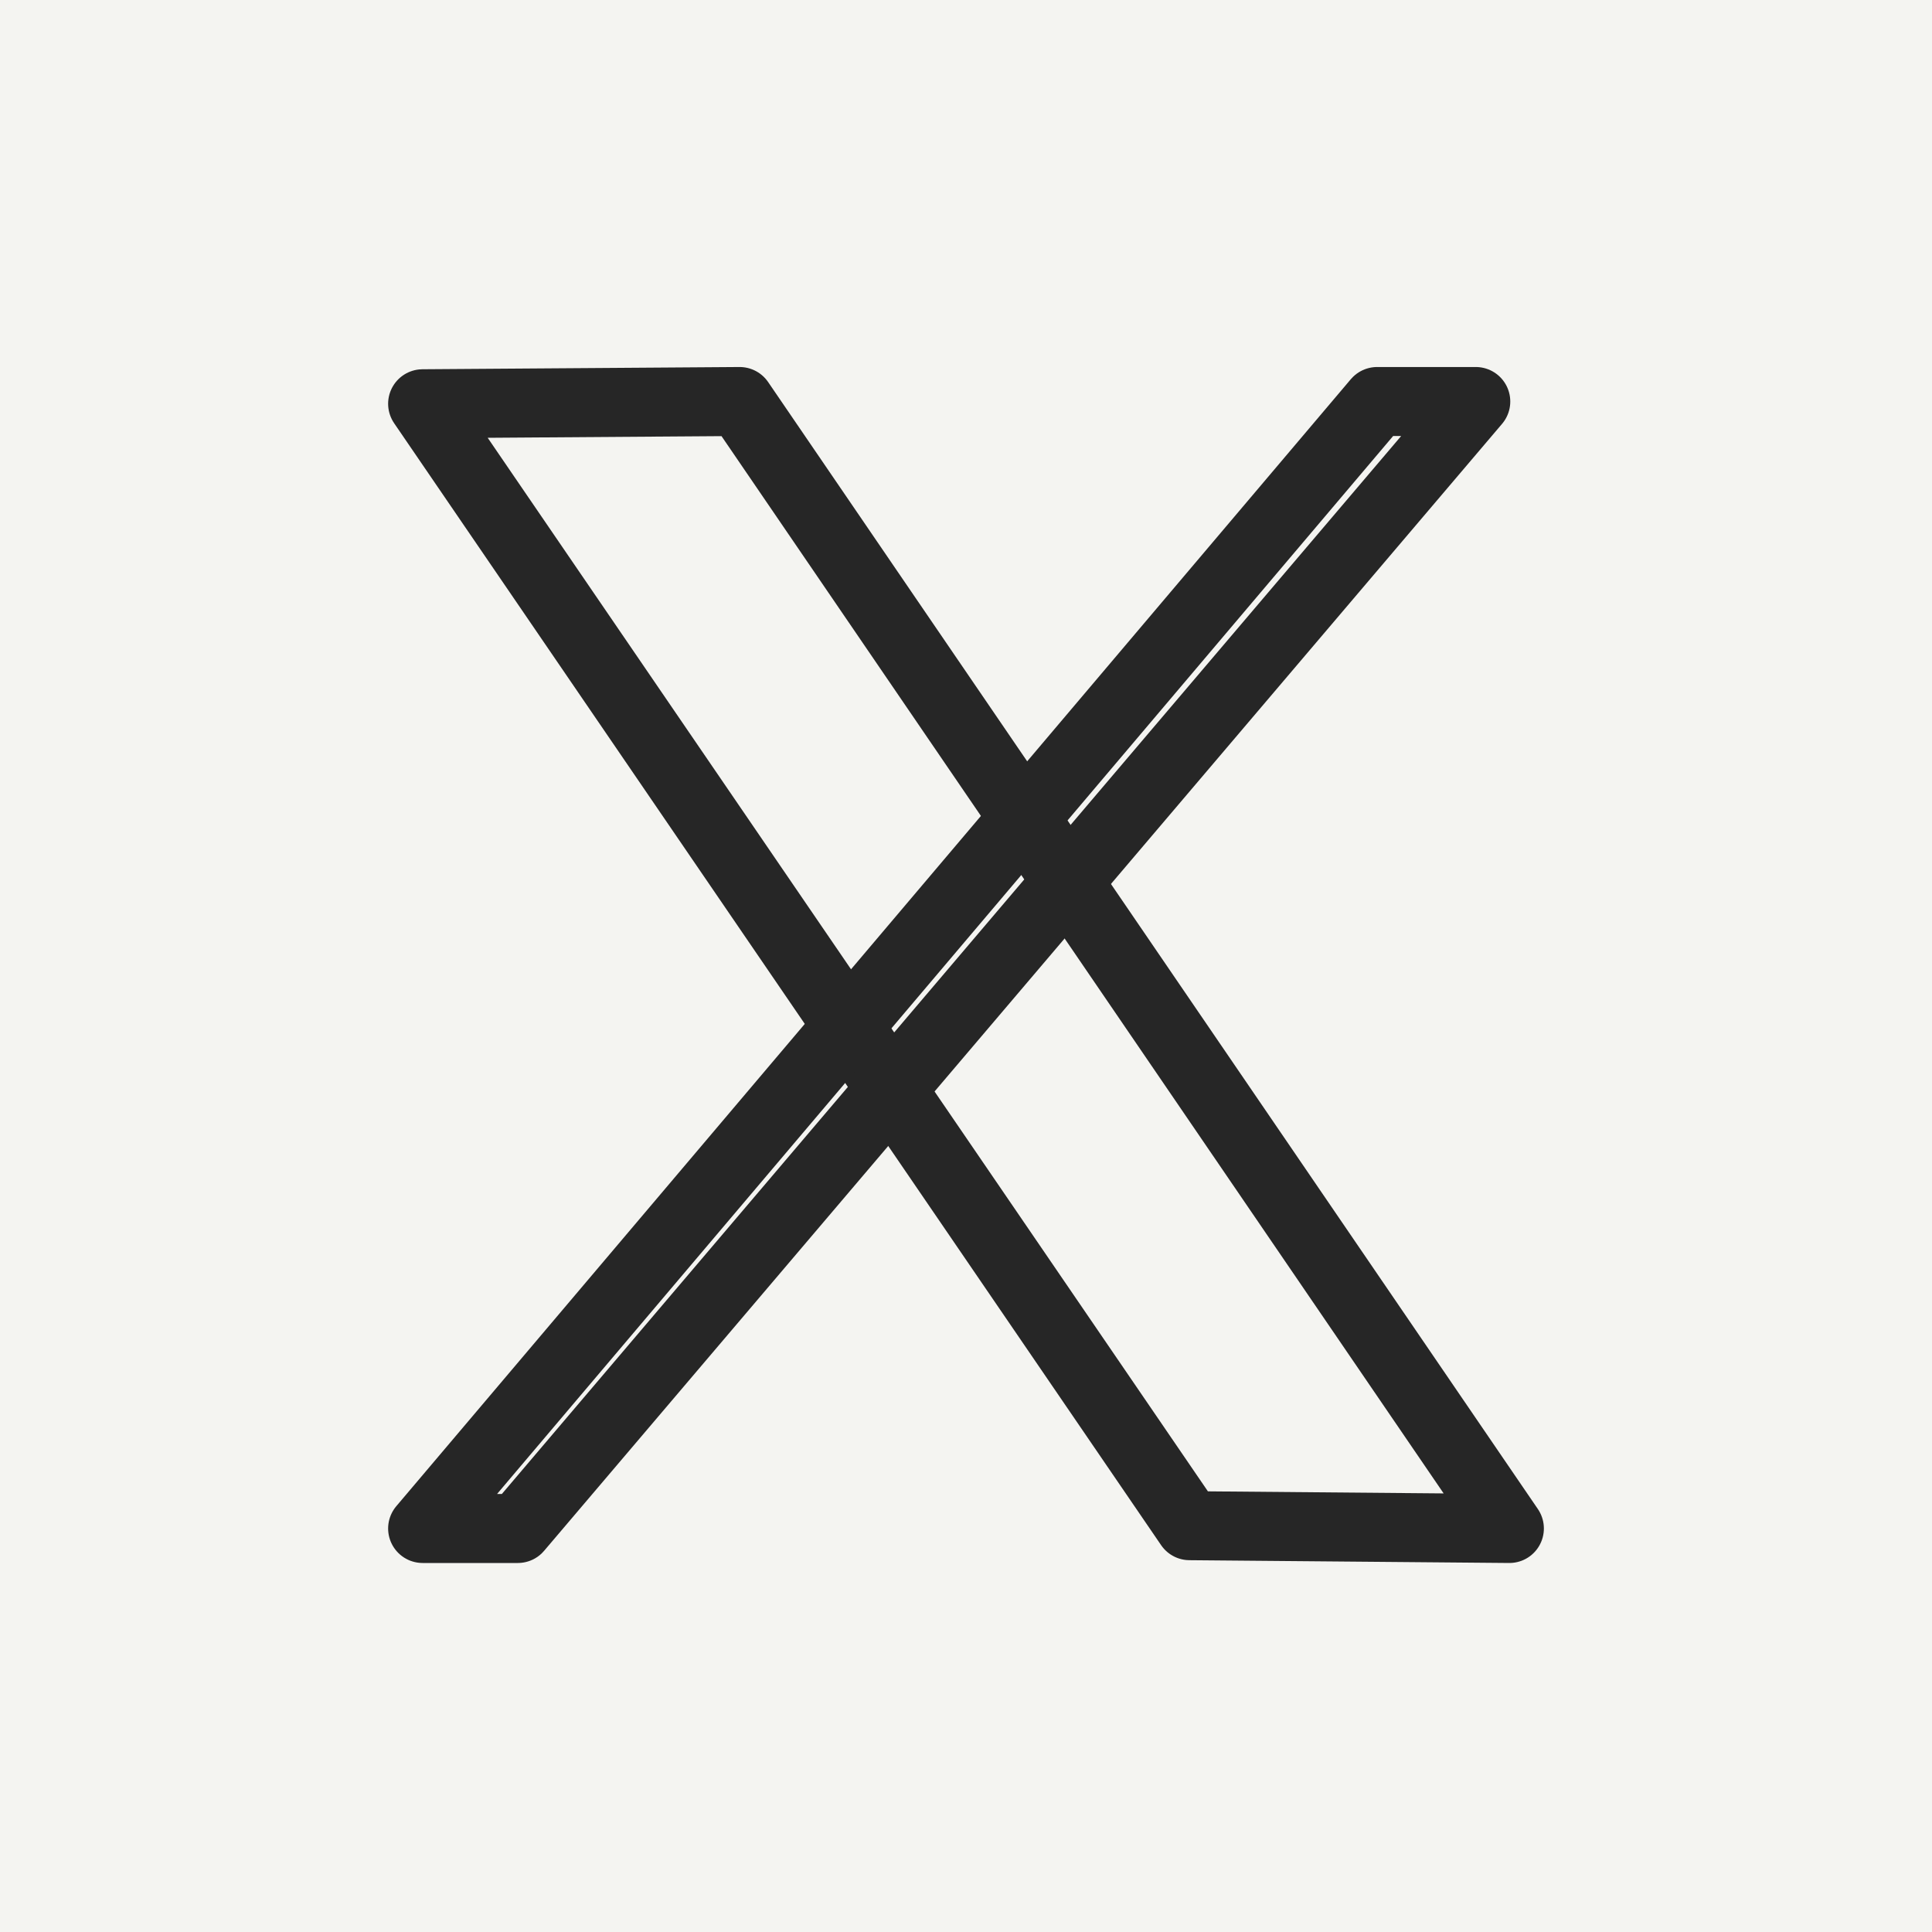
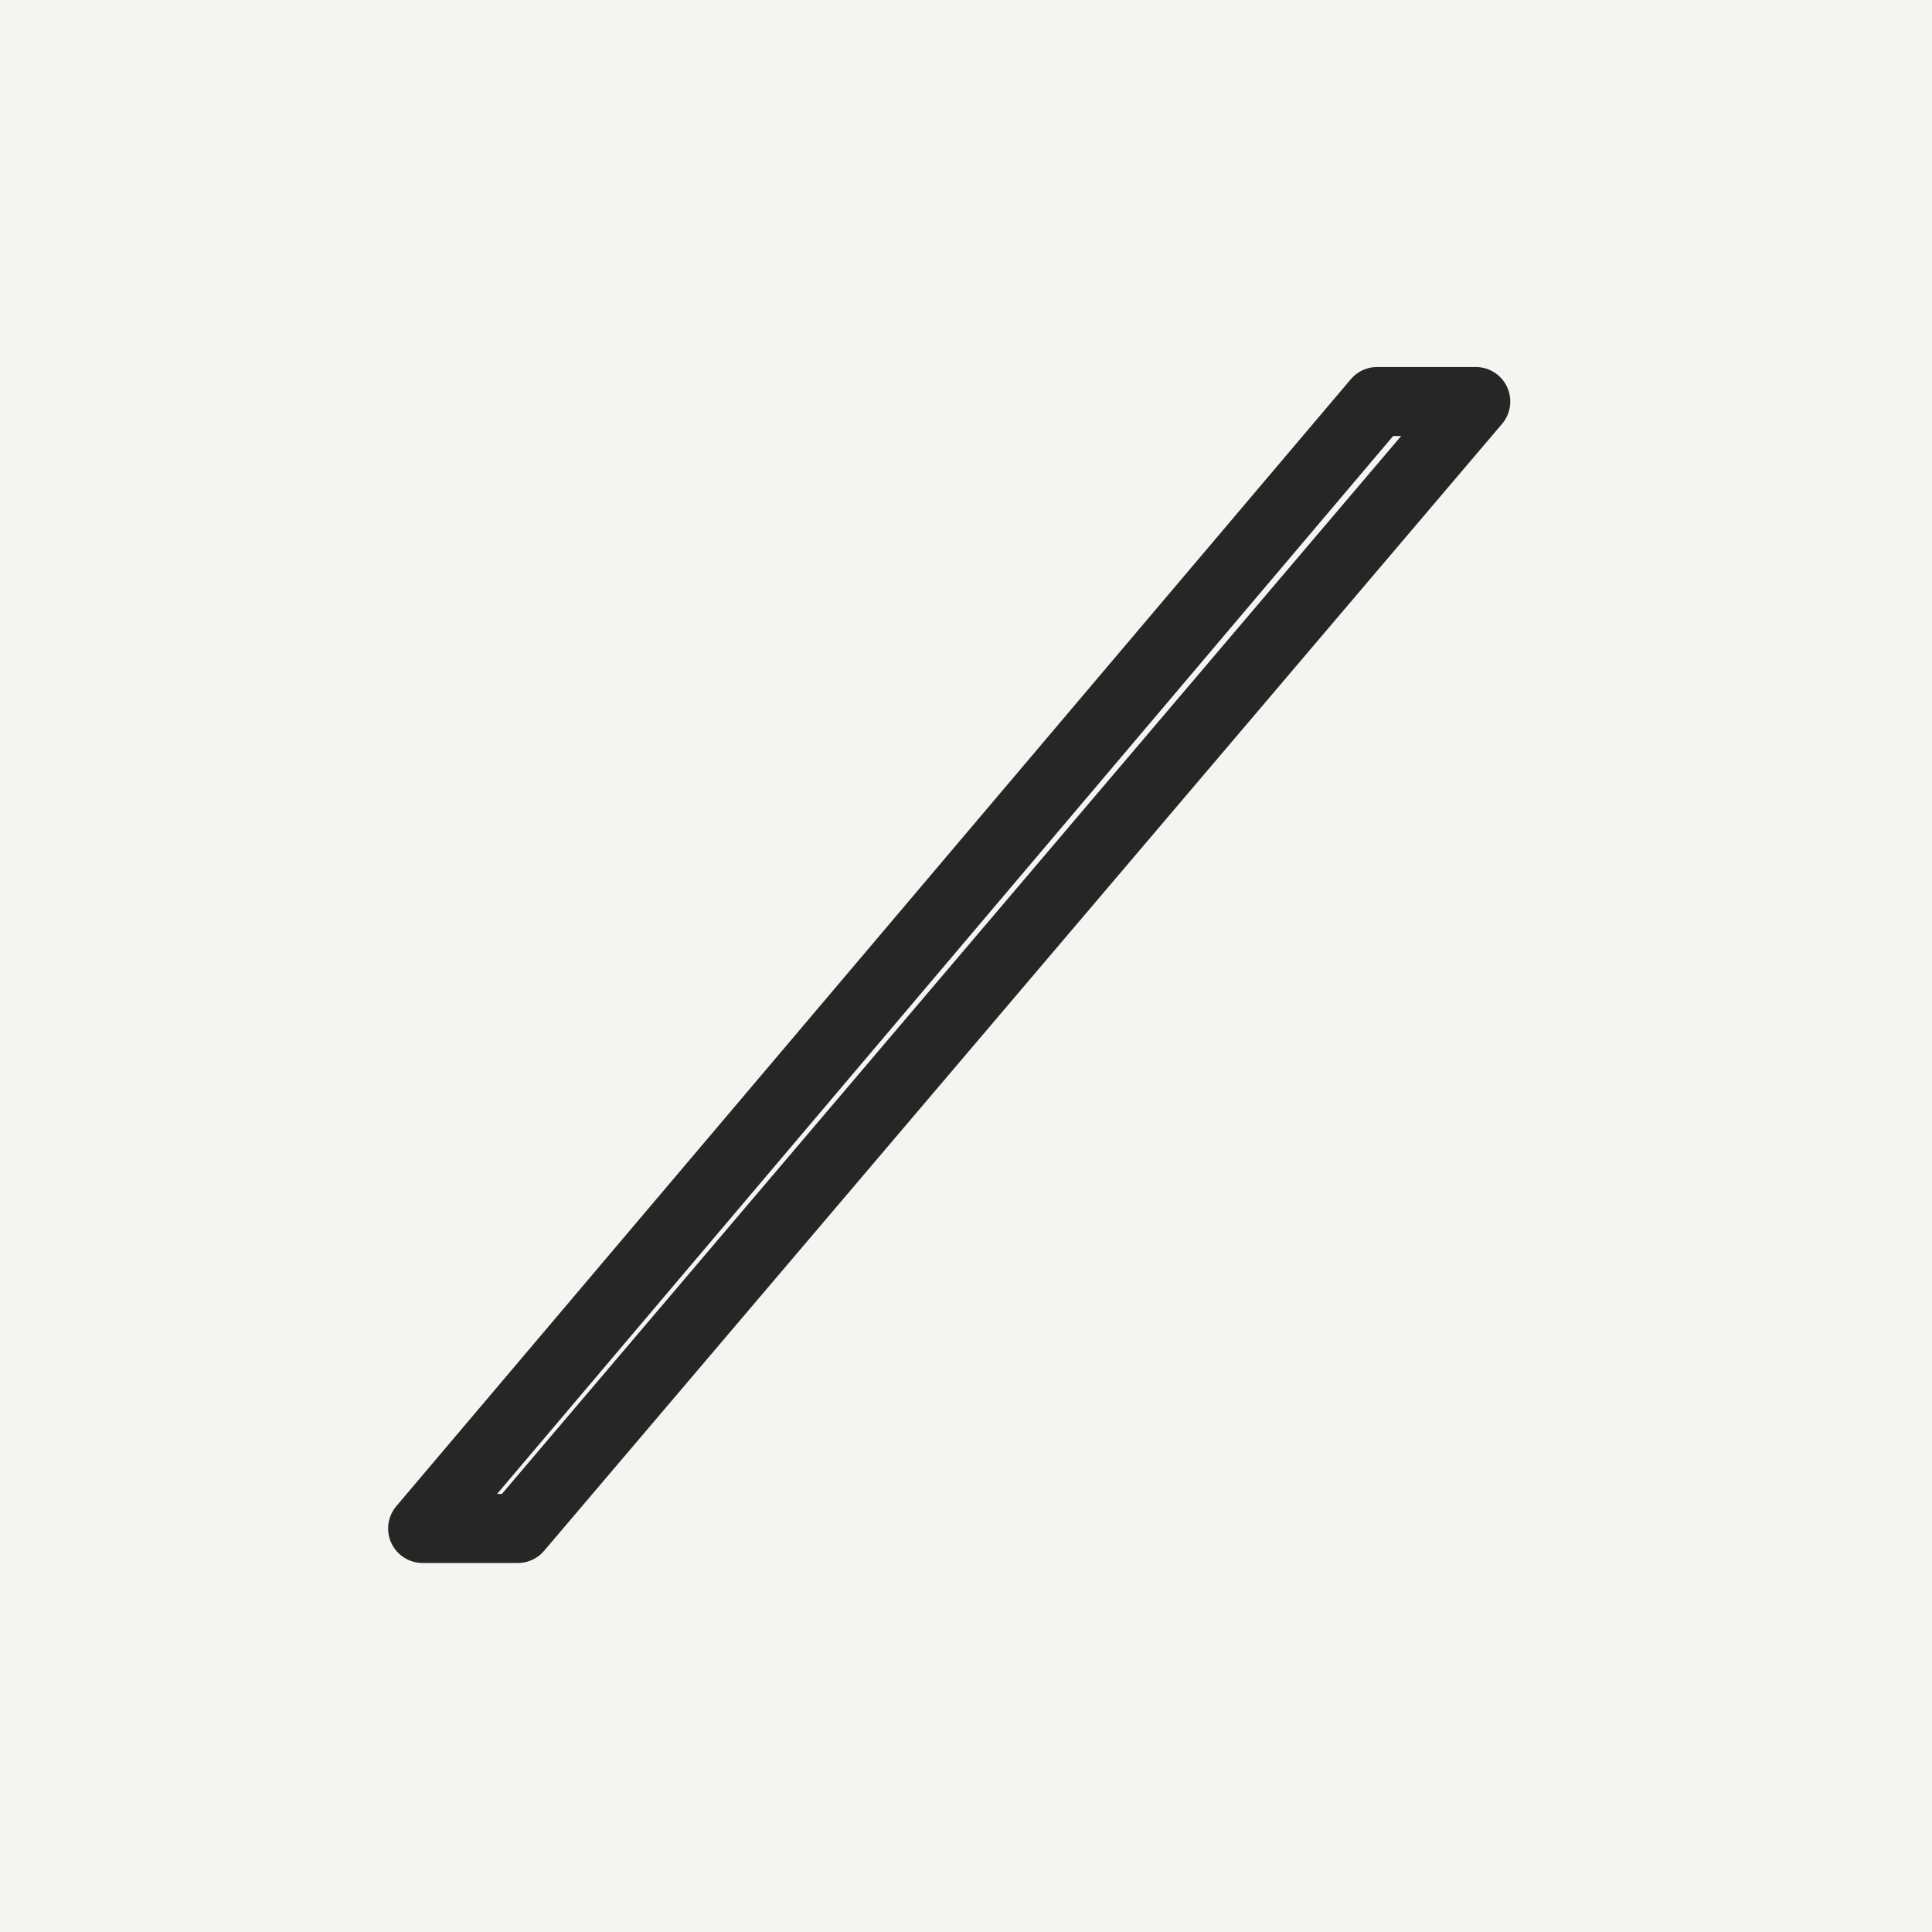
<svg xmlns="http://www.w3.org/2000/svg" width="56" height="56" viewBox="0 0 56 56" fill="none">
  <rect width="56" height="56" fill="#F4F4F1" />
-   <path fill-rule="evenodd" clip-rule="evenodd" d="M12.25 11.703L21.439 11.638L43.75 44.304L34.481 44.223L12.25 11.703Z" stroke="#262626" stroke-width="2" stroke-miterlimit="1.5" stroke-linecap="round" stroke-linejoin="round" />
  <path fill-rule="evenodd" clip-rule="evenodd" d="M39.917 11.638H42.776L15.009 44.304H12.25L39.917 11.638Z" stroke="#262626" stroke-width="2" stroke-miterlimit="1.5" stroke-linecap="round" stroke-linejoin="round" />
</svg>